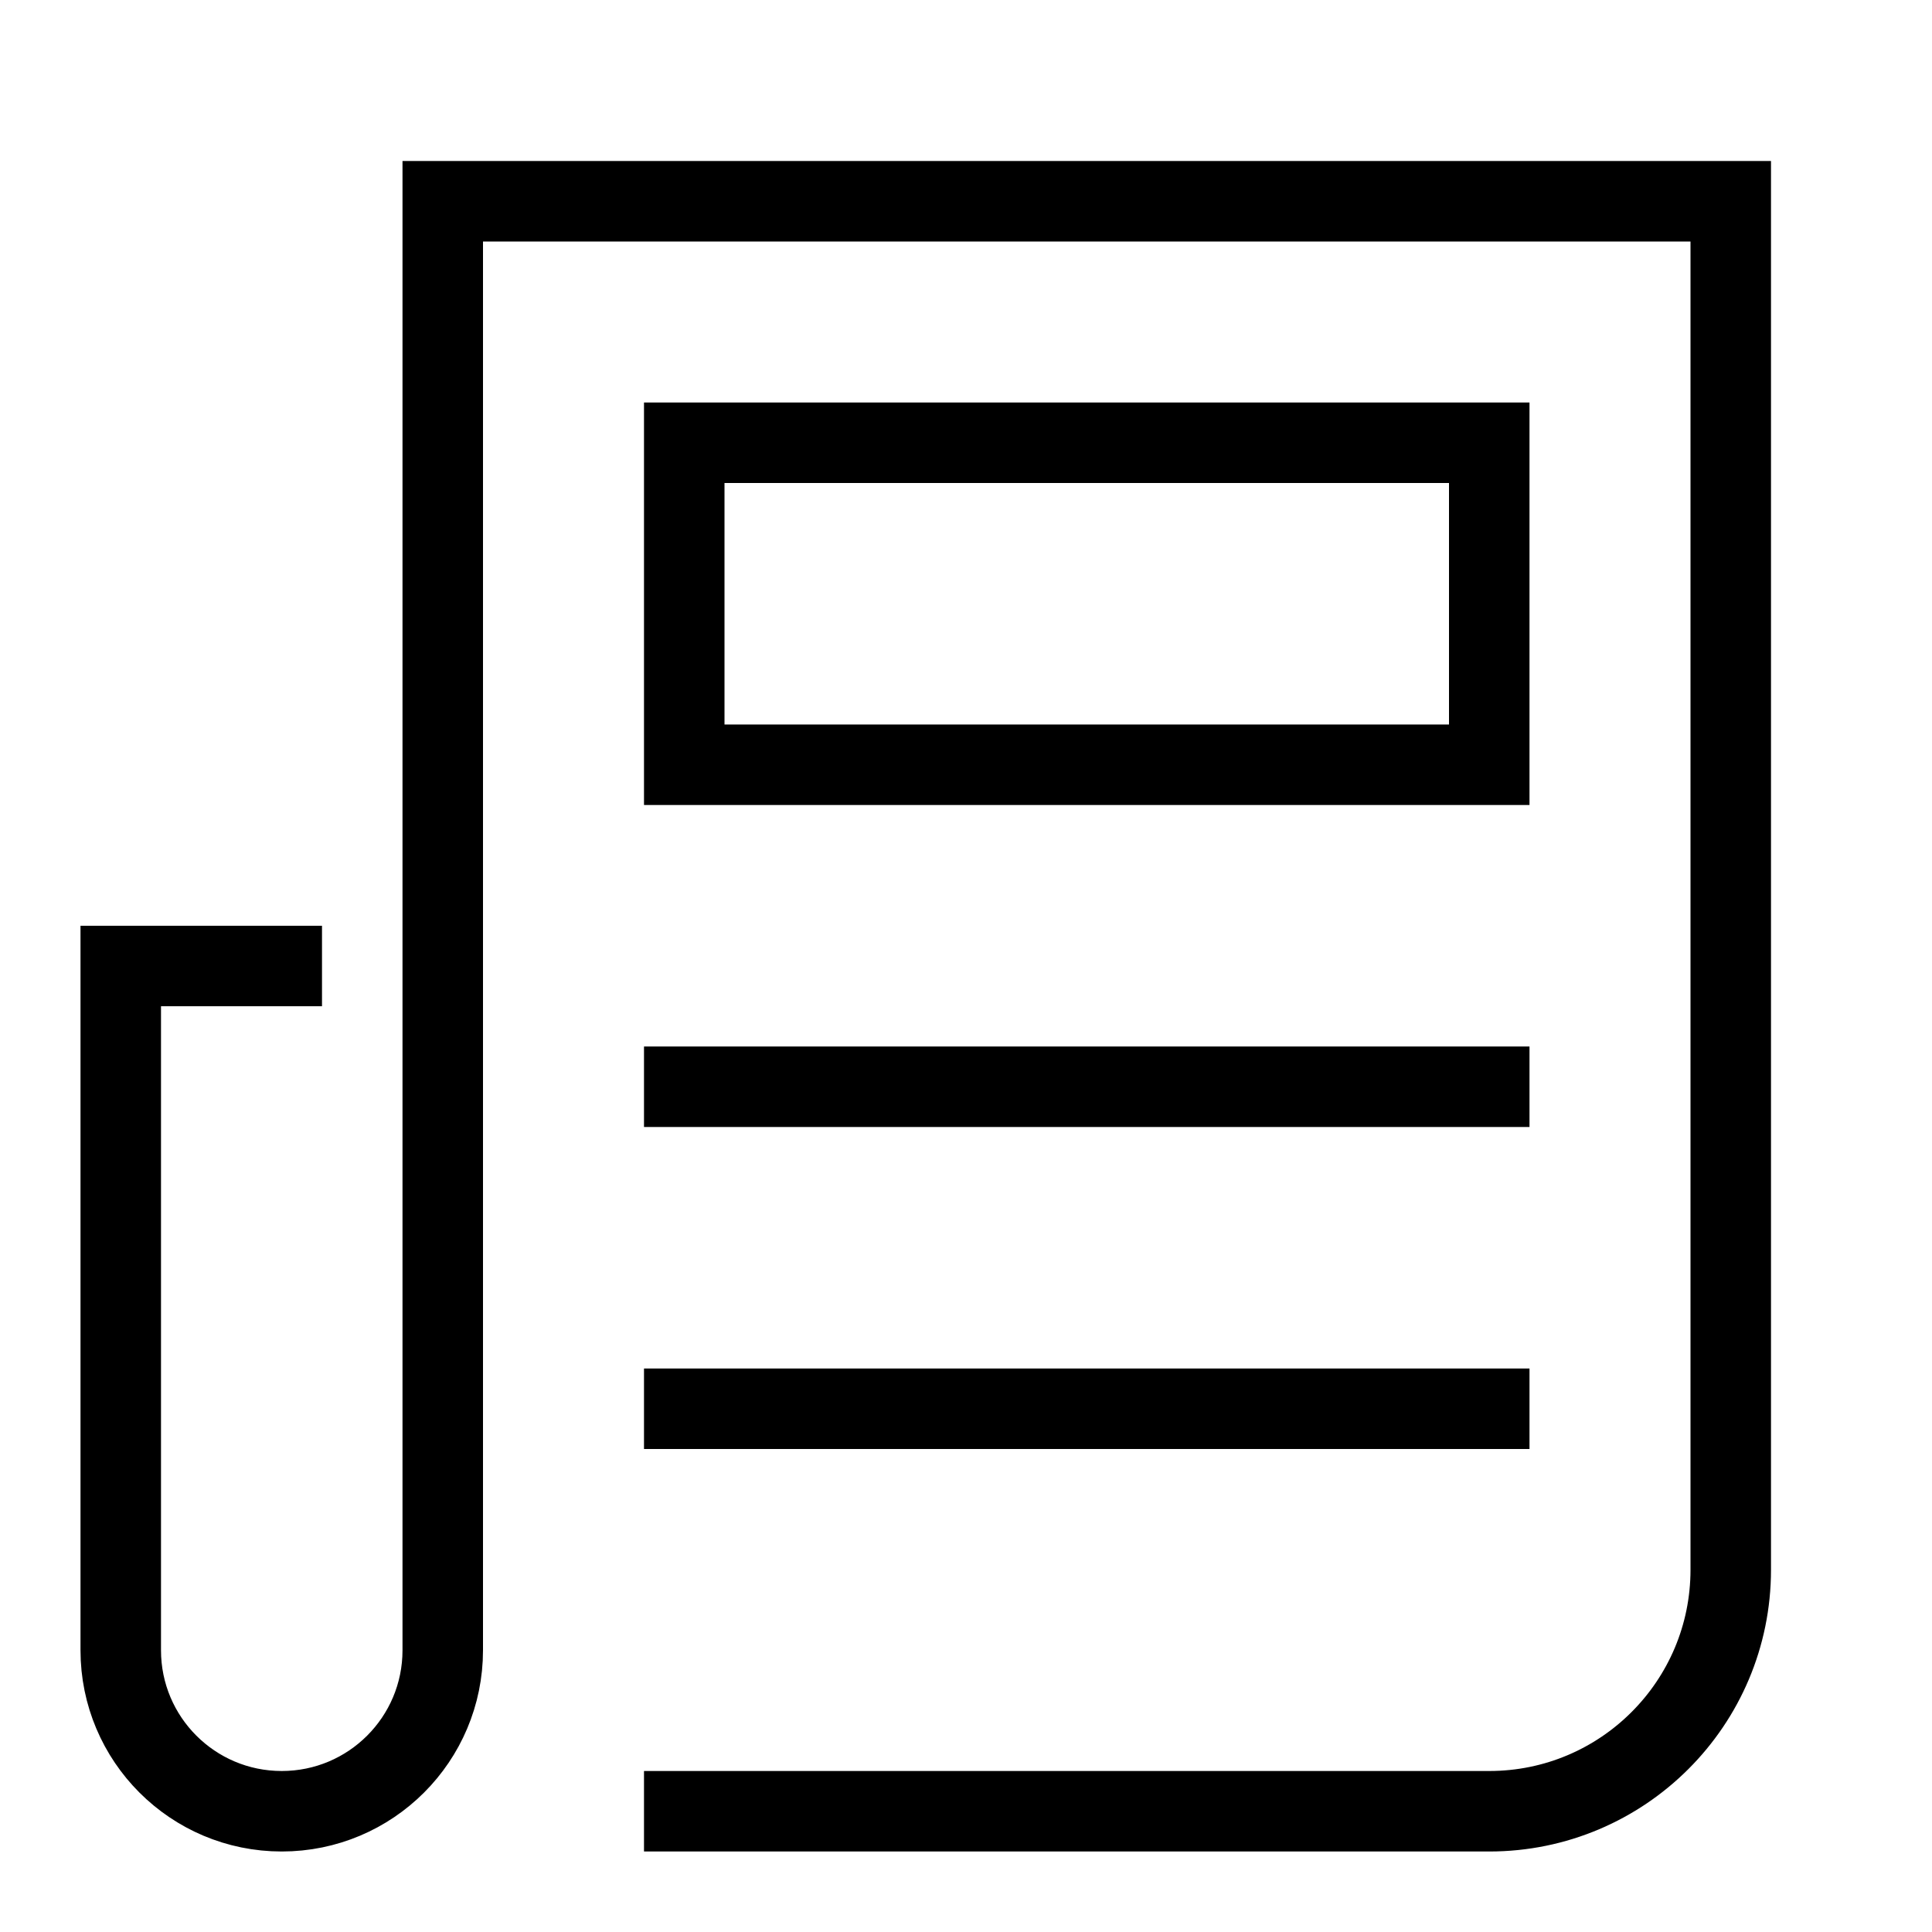
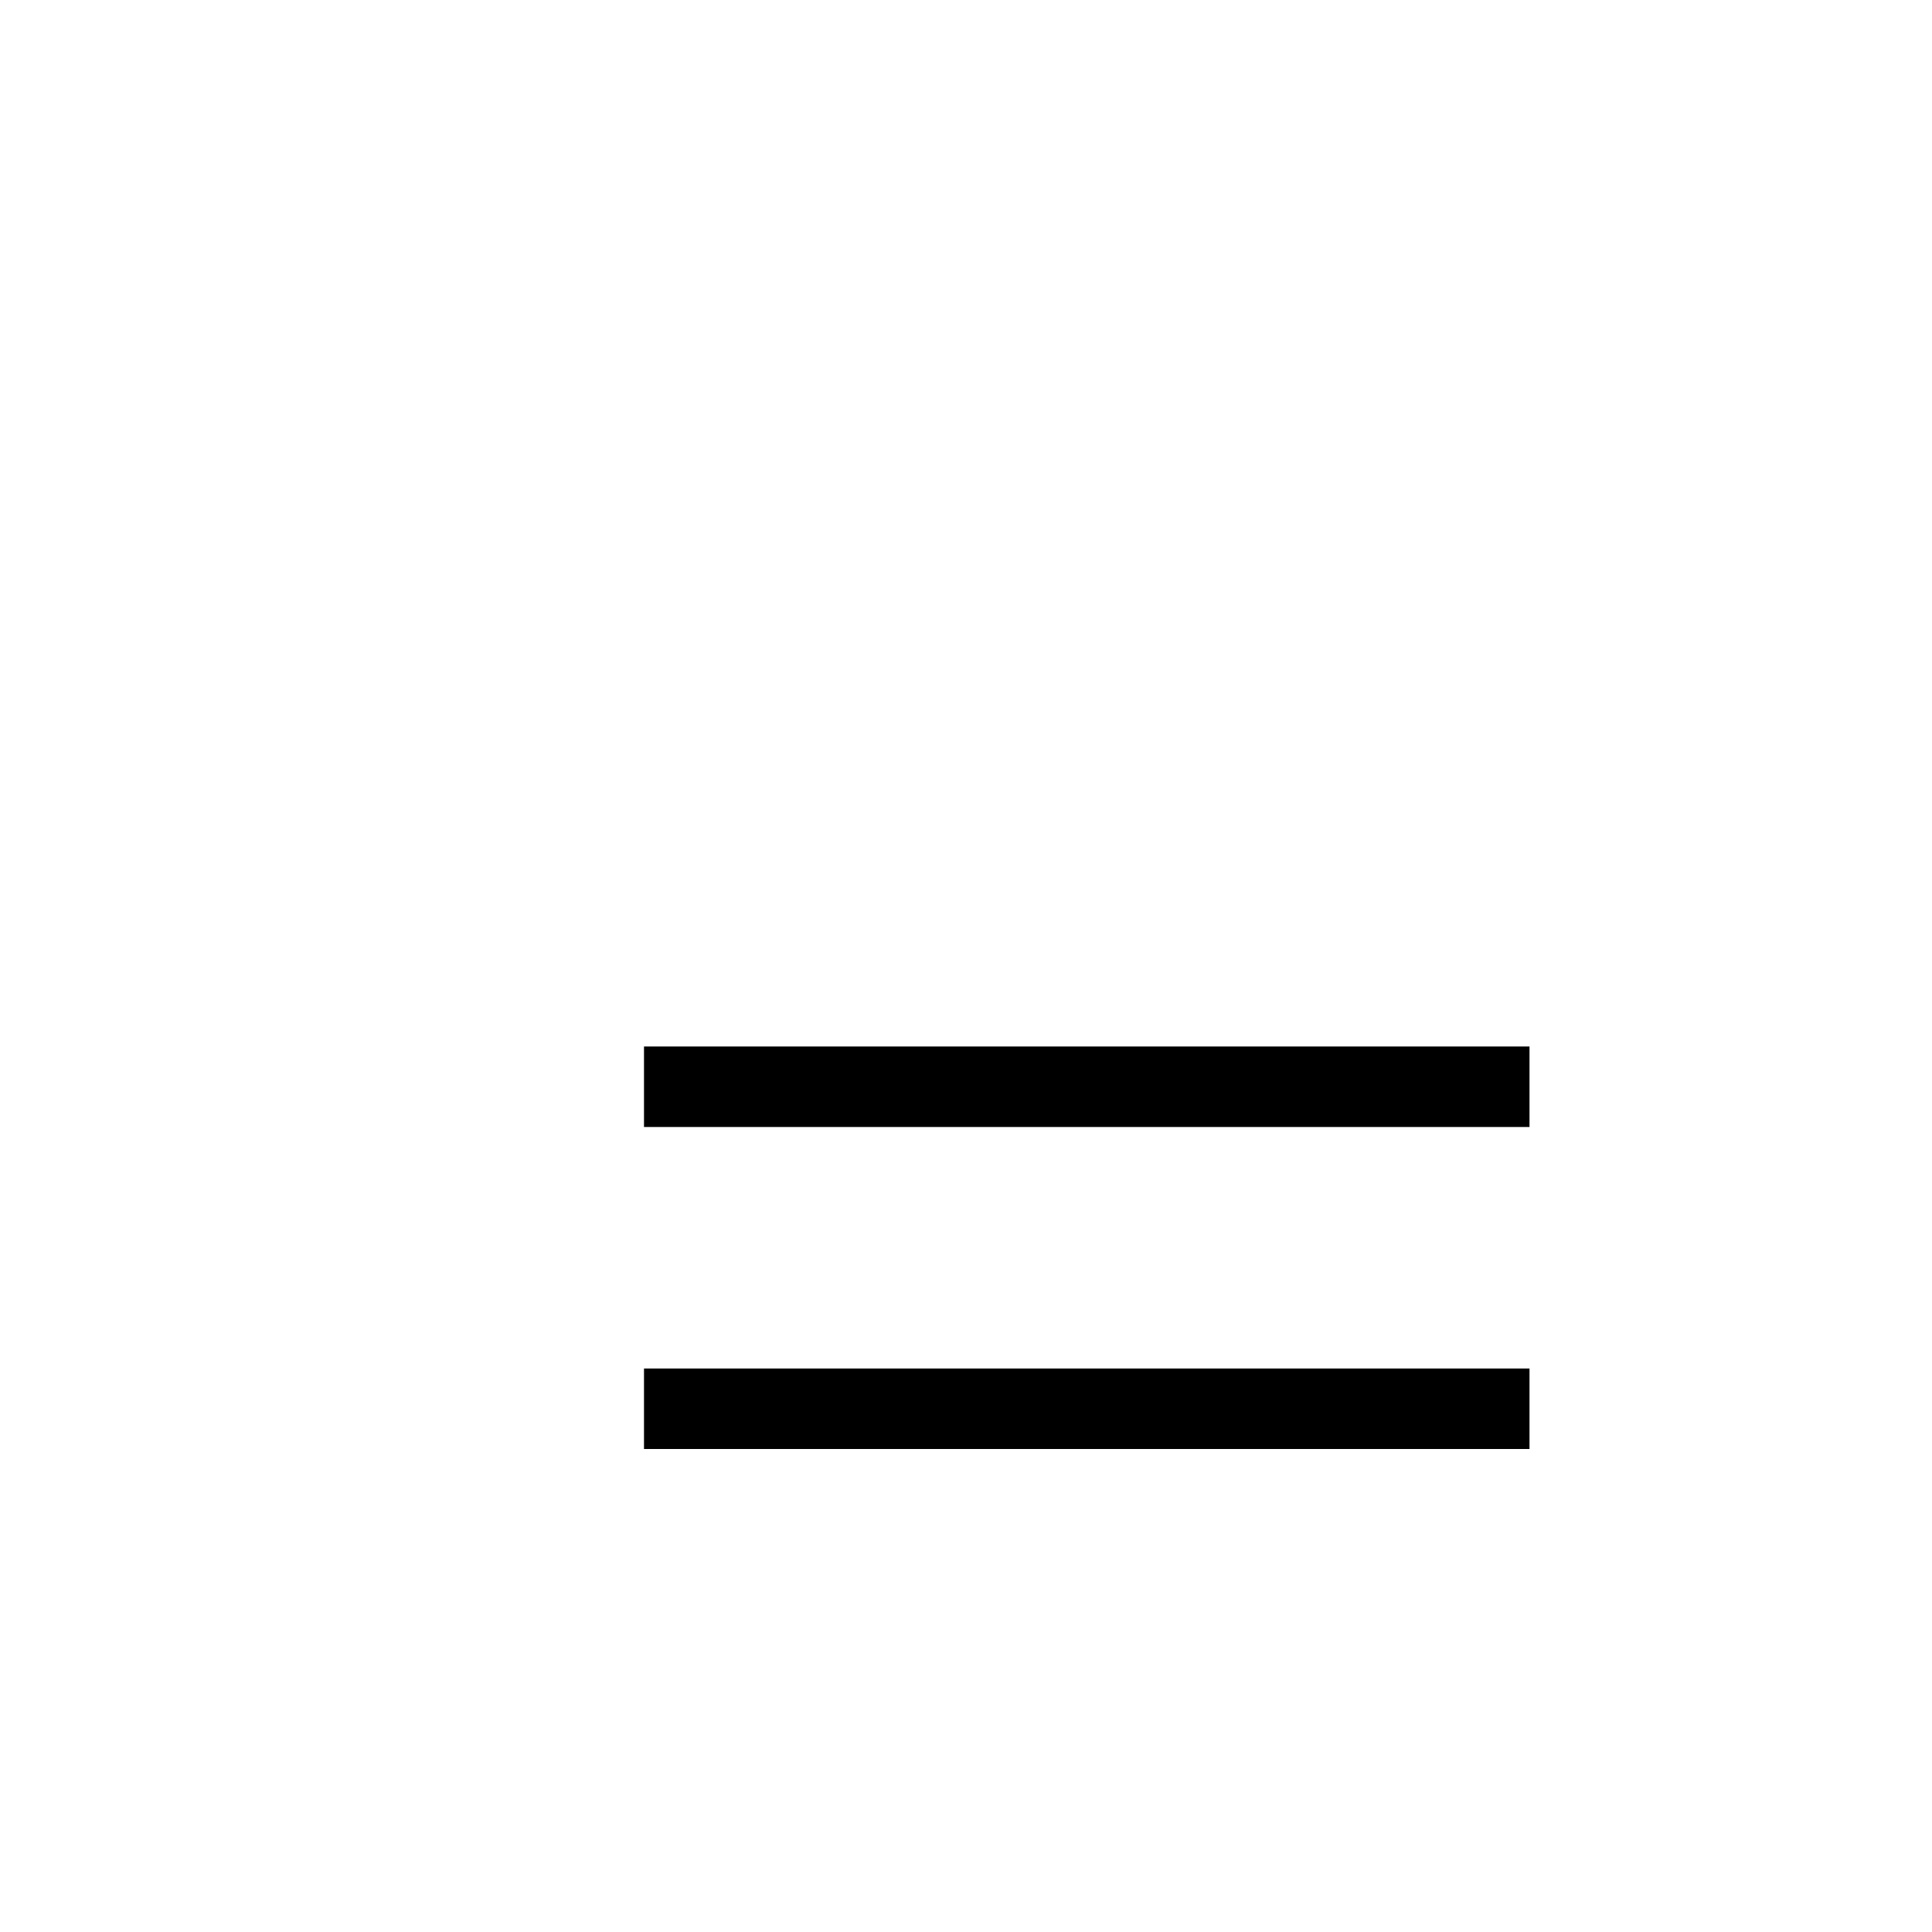
<svg xmlns="http://www.w3.org/2000/svg" width="24" height="24" viewBox="0 0 24 24" fill="none">
  <path d="M8.5 13.5H18.5" stroke="black" stroke-miterlimit="10" stroke-linecap="square" />
  <path d="M8.5 17.5H18.5" stroke="black" stroke-miterlimit="10" stroke-linecap="square" />
-   <path d="M18.5 5.5H8.5V9.5H18.5V5.5Z" stroke="black" stroke-miterlimit="10" stroke-linecap="square" />
-   <path d="M4 12H1.5V20.5C1.5 21.605 2.395 22.5 3.5 22.5V22.5C4.605 22.5 5.5 21.605 5.5 20.5V2.5H21.5V19.5C21.5 21.157 20.157 22.5 18.5 22.5H8" stroke="black" />
</svg>